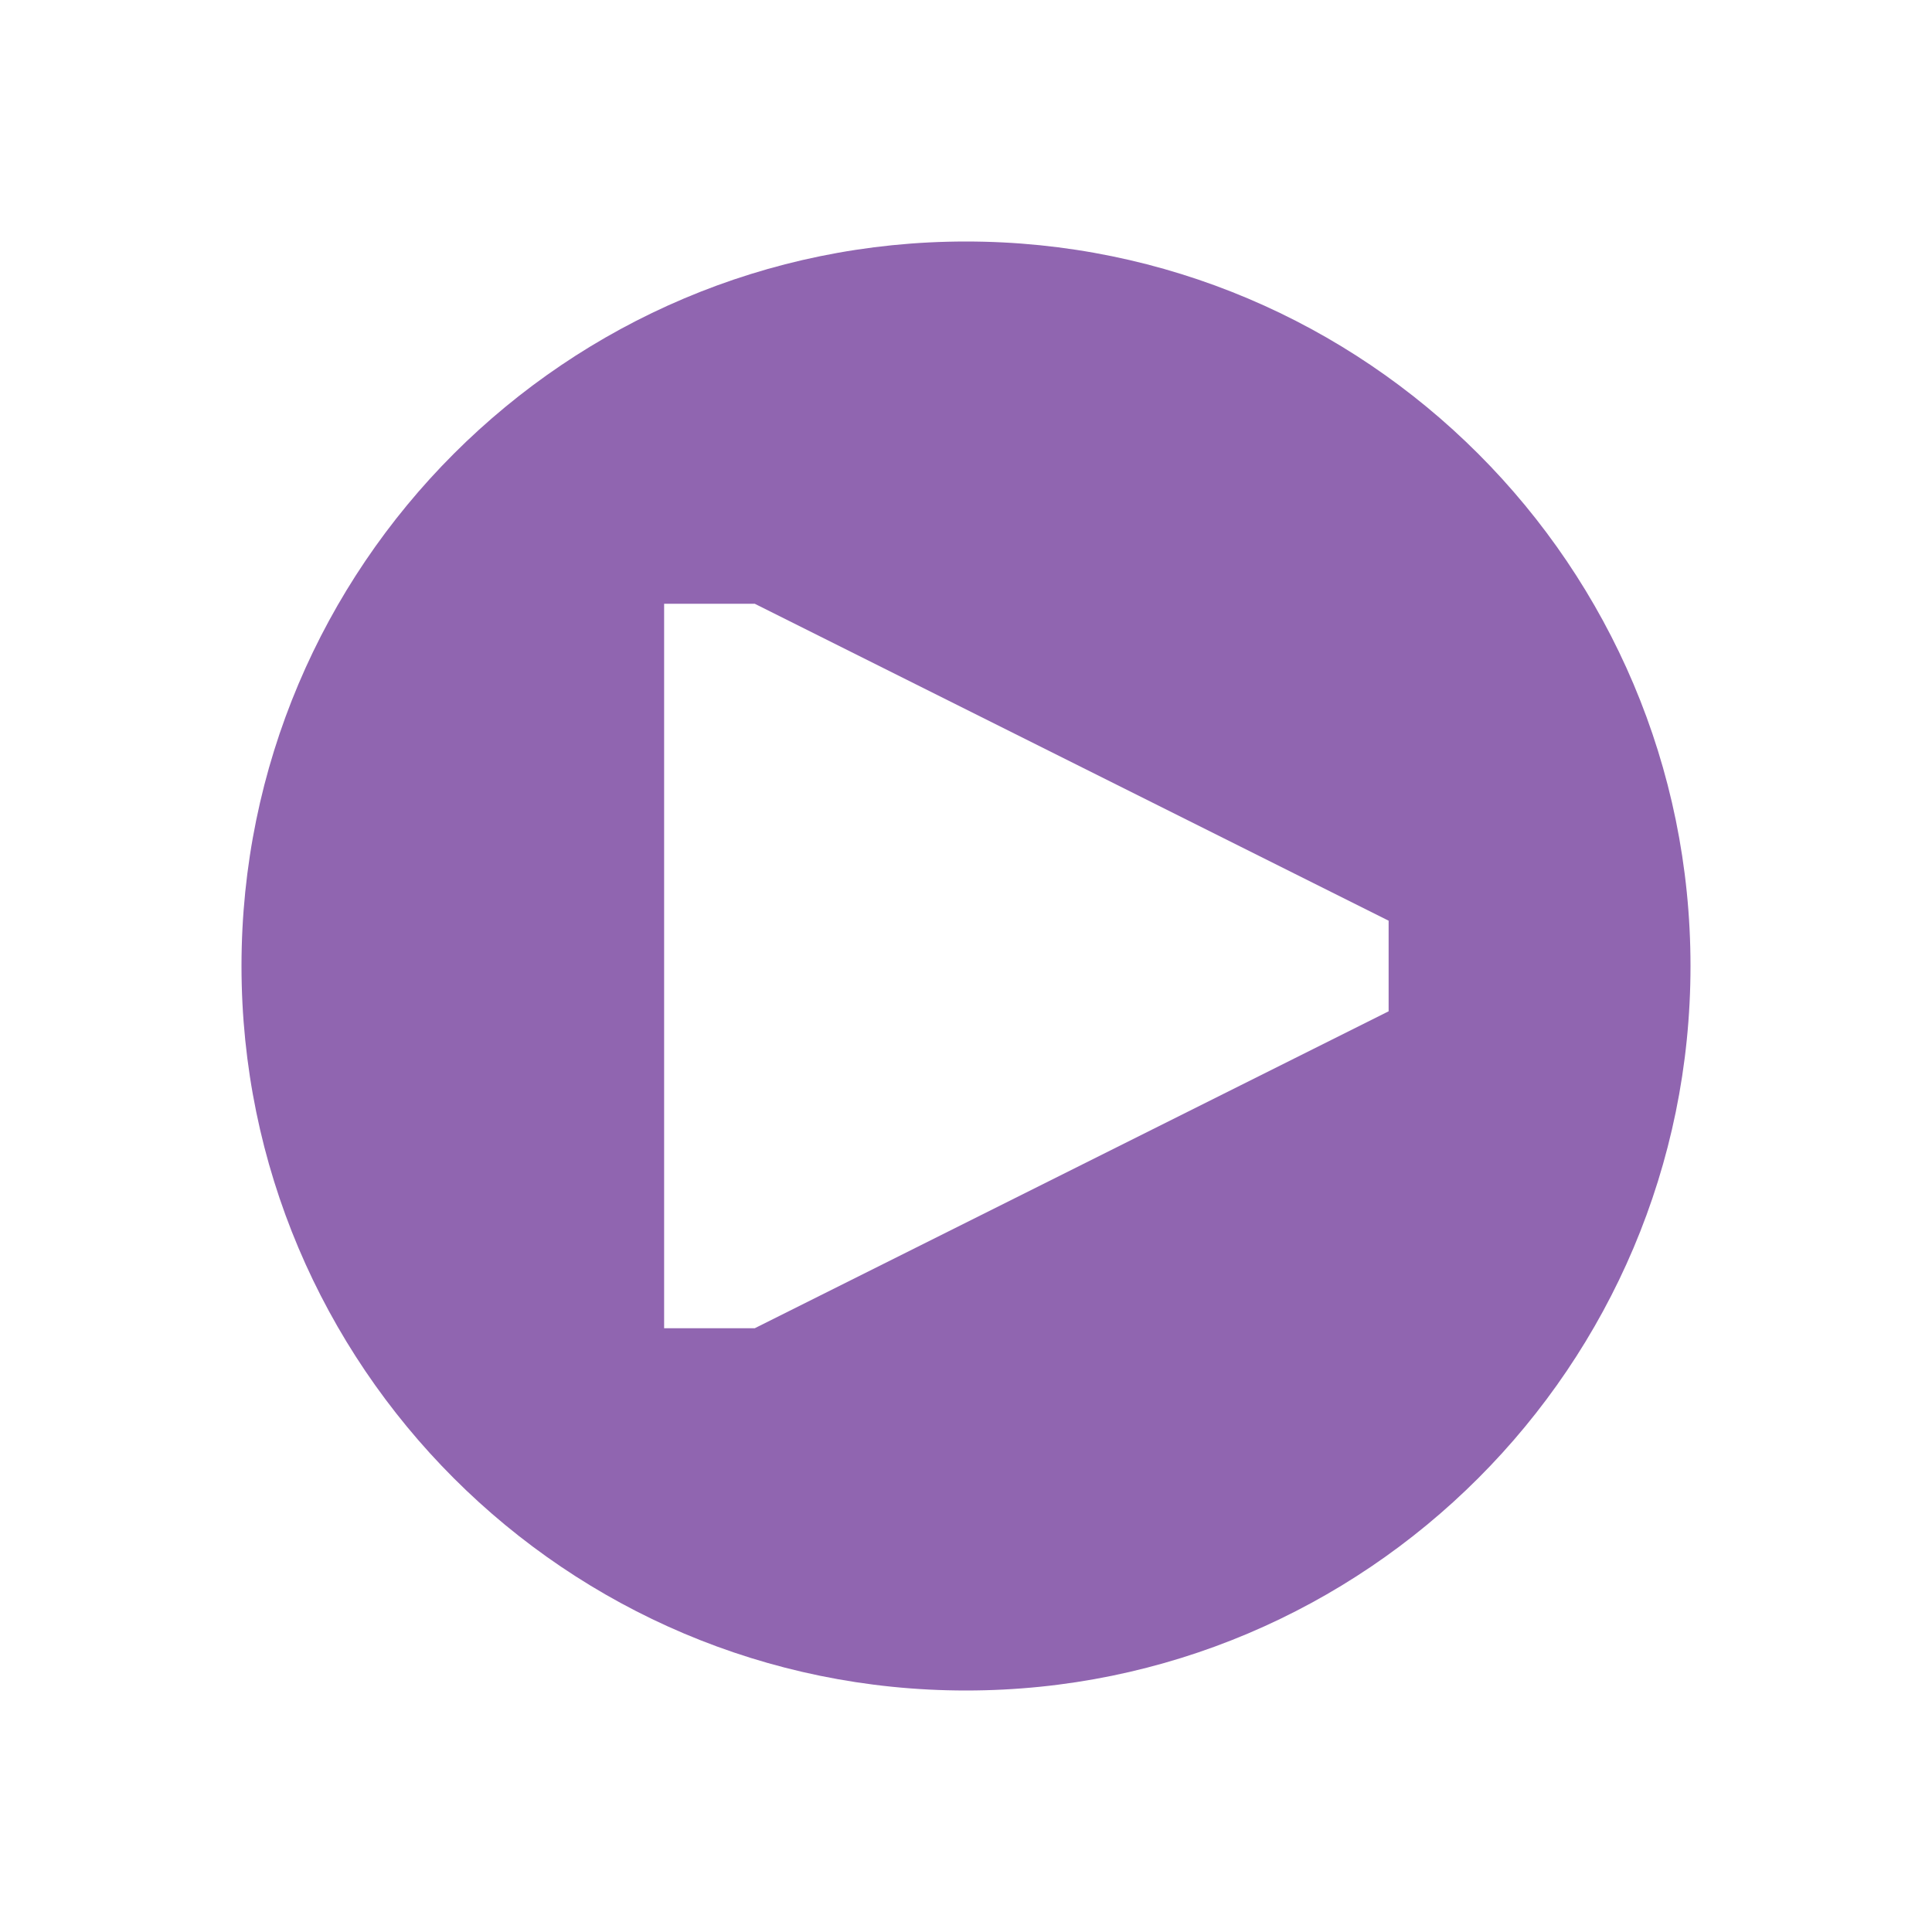
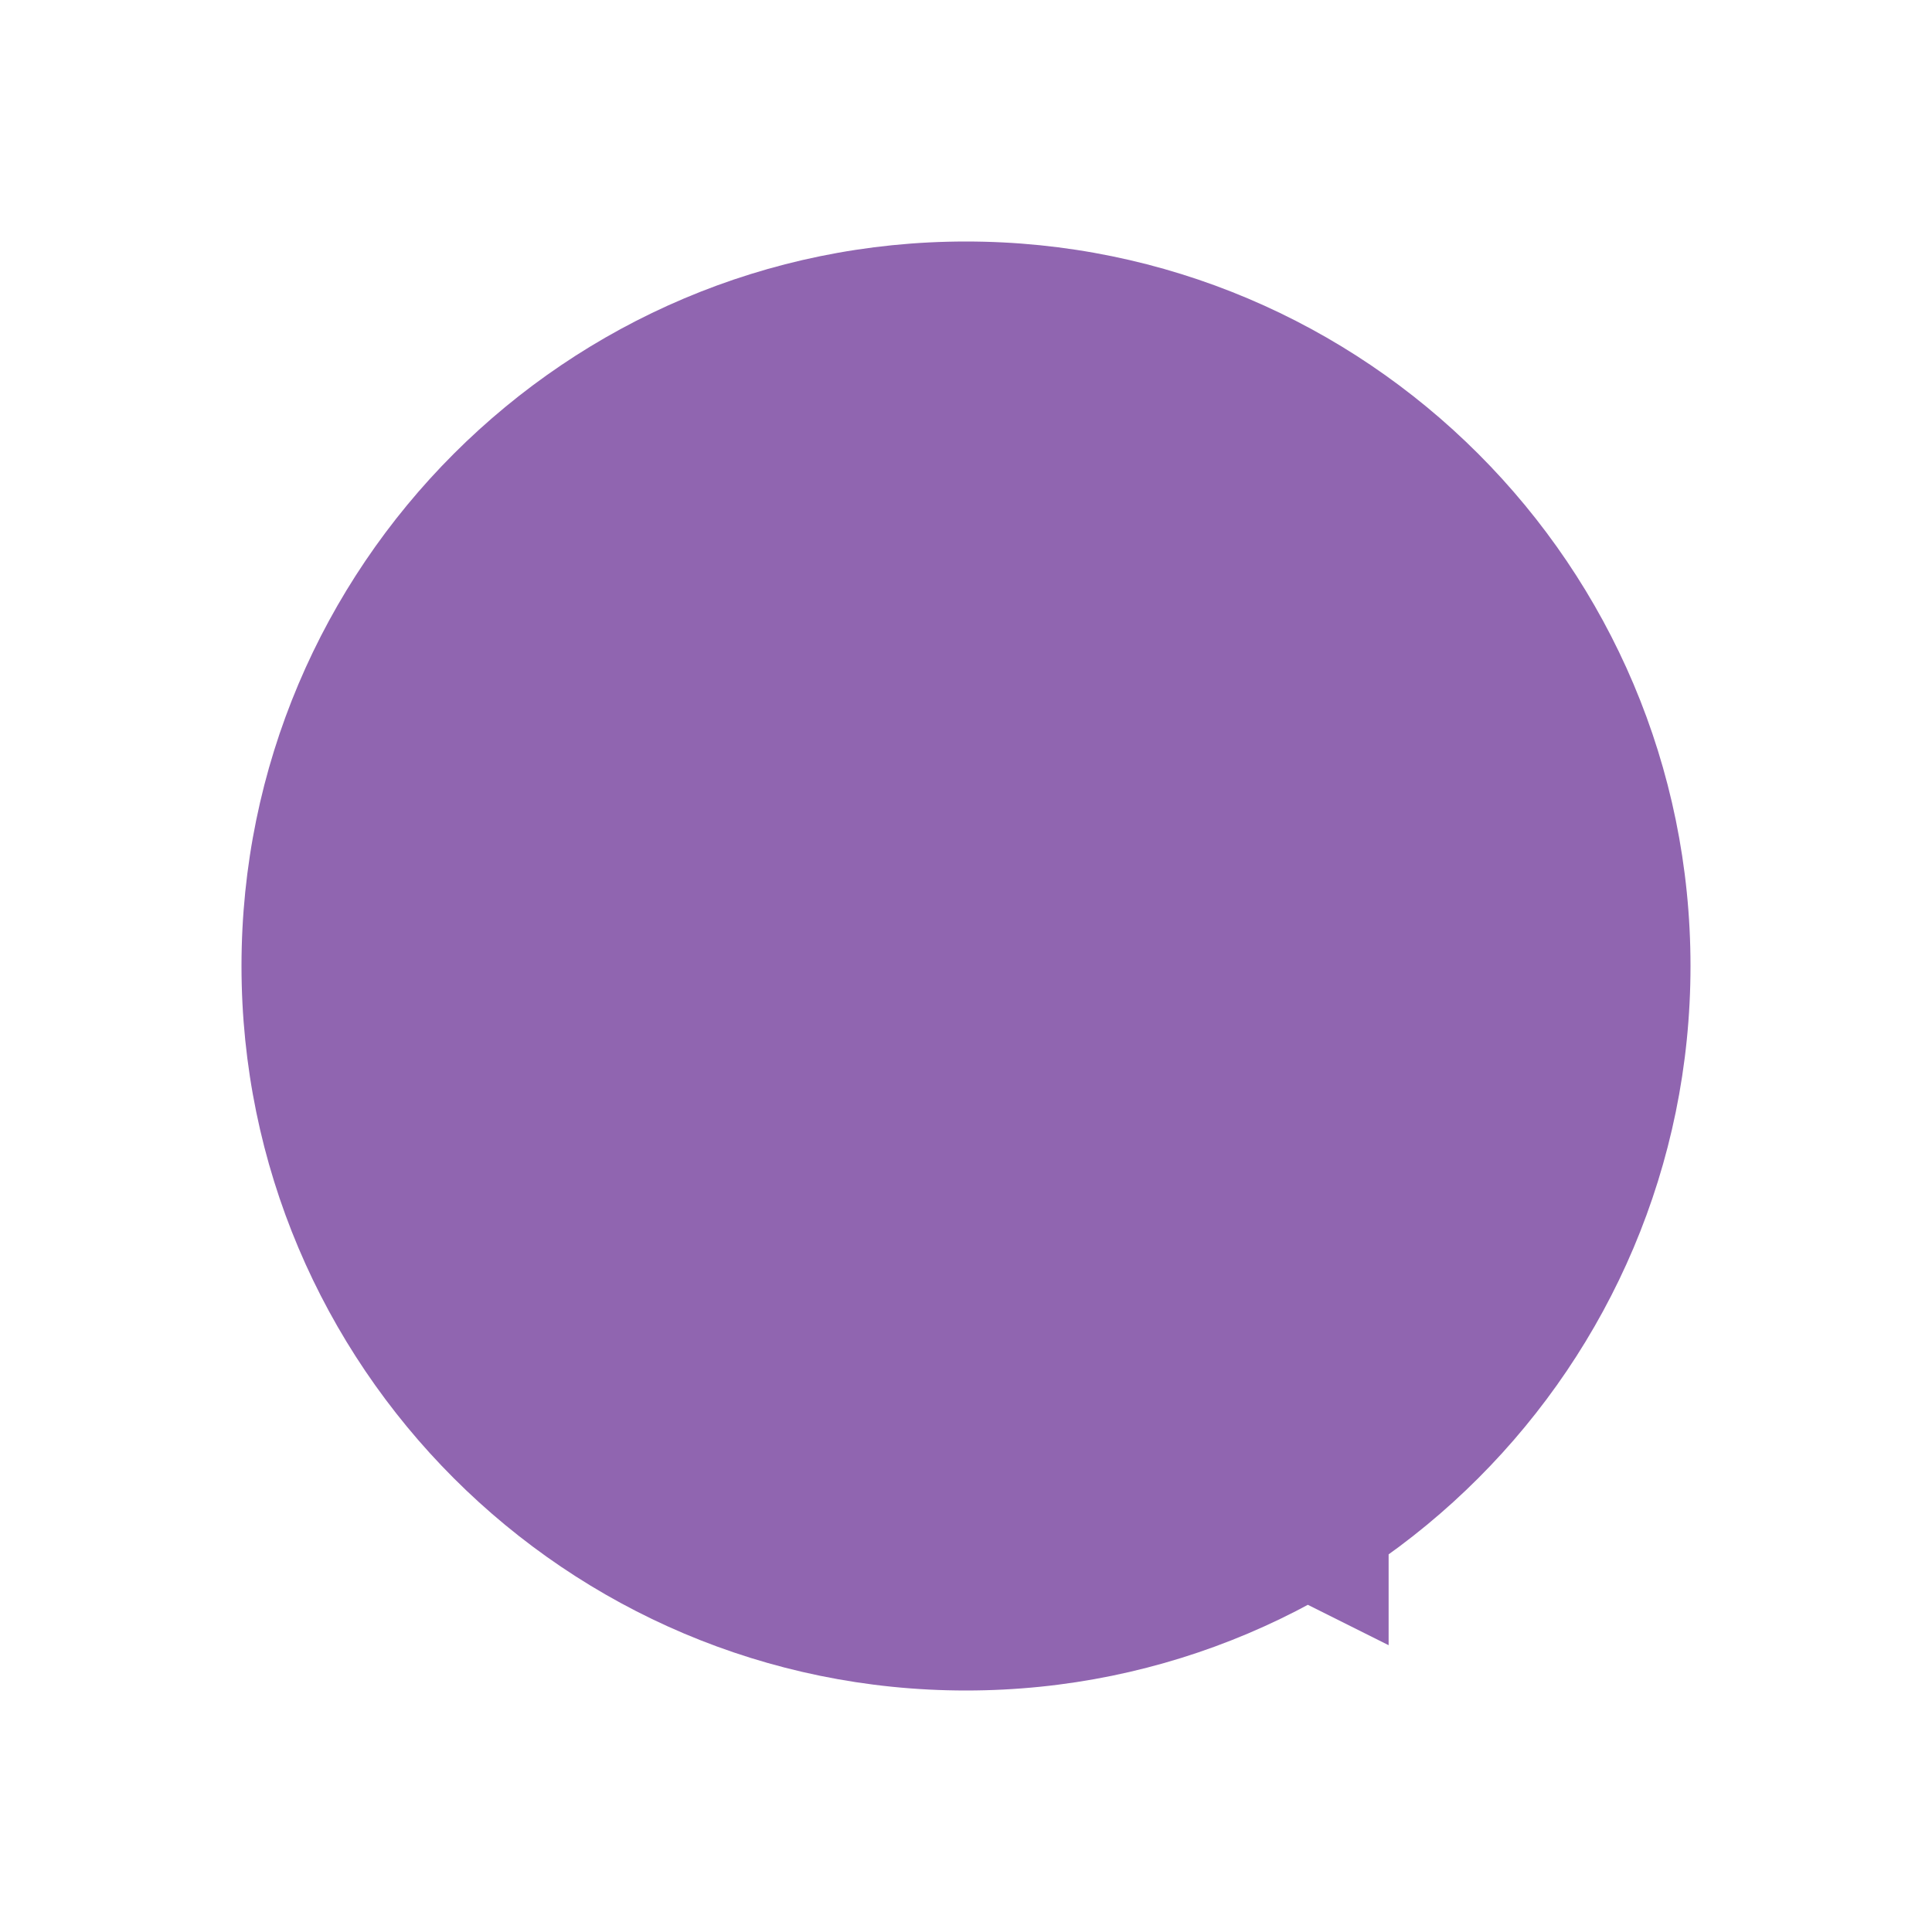
<svg xmlns="http://www.w3.org/2000/svg" viewBox="0 0 20 20" fill="#9065B0">
-   <path d="M10 2.5c-4.14 0-7.5 3.36-7.5 7.5s3.36 7.5 7.5 7.5 7.5-3.36 7.5-7.5-3.36-7.5-7.5-7.5m4.375 7.969L7.813 13.75h-.938v-7.5h.938l6.562 3.281z" fill="#9065B0" />
+   <path d="M10 2.5c-4.14 0-7.5 3.36-7.5 7.5s3.36 7.5 7.5 7.5 7.5-3.36 7.5-7.5-3.36-7.5-7.5-7.5m4.375 7.969L7.813 13.75h-.938h.938l6.562 3.281z" fill="#9065B0" />
</svg>